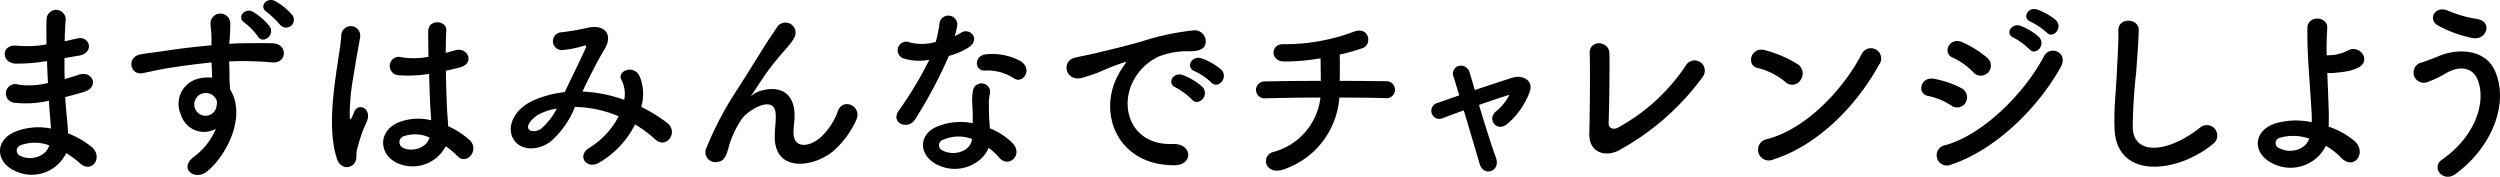
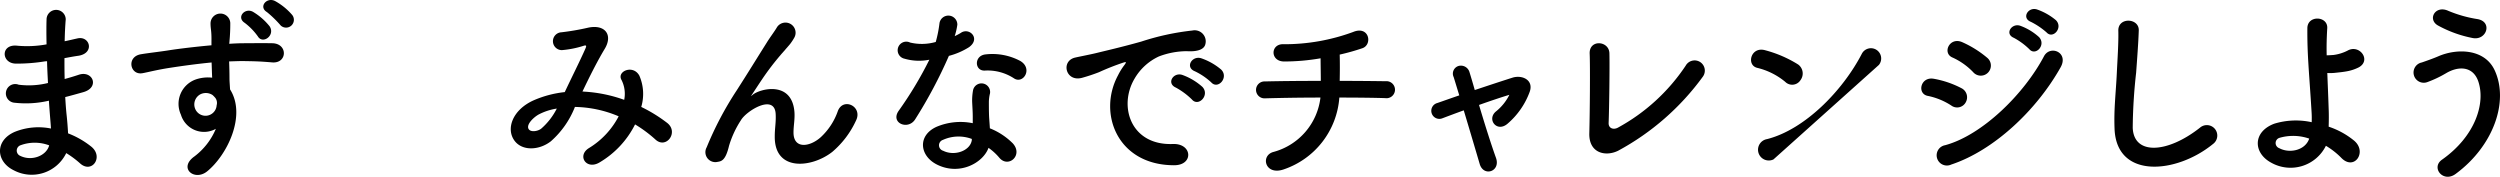
<svg xmlns="http://www.w3.org/2000/svg" width="352.032" height="24.89" viewBox="0 0 352.032 24.89">
  <g id="img_3_2" transform="translate(-0.014 -0.002)">
    <g id="グループ_238" data-name="グループ 238">
      <path id="パス_1065" data-name="パス 1065" d="M6.36,8.64a24.647,24.647,0,0,1-4.15.32C.17,8.9.07,6.15,2.47,6.44a15.125,15.125,0,0,0,4.1-.19c-.03-1.4-.03-2.65,0-3.49a1.35,1.35,0,0,1,2.7-.03c-.08.96-.13,2.02-.15,3.08.56-.11,1.16-.26,1.8-.4,1.75-.4,2.46,2.06.16,2.44-.72.1-1.38.23-1.99.34,0,.98,0,1.96.03,2.94.64-.18,1.3-.37,2.01-.61,1.96-.63,2.96,1.8.61,2.46-.93.26-1.77.5-2.54.69.05.9.11,1.72.19,2.49.08.71.16,1.67.21,2.62a12.309,12.309,0,0,1,3.28,1.88c1.77,1.46.05,3.86-1.61,2.33a13.234,13.234,0,0,0-1.93-1.43,5.4,5.4,0,0,1-7.41,2.41c-2.51-1.24-2.67-4.21.21-5.42a8.922,8.922,0,0,1,5.05-.45c-.03-.55-.08-1.11-.13-1.72-.05-.64-.11-1.38-.16-2.2a14.193,14.193,0,0,1-4.82.29,1.317,1.317,0,1,1,.56-2.54,11.2,11.2,0,0,0,4.13-.24c-.05-1.01-.11-2.04-.13-3.07ZM2.95,20.44a.8.8,0,0,0-.08,1.51c1.61.79,3.68,0,4.07-1.48A5.763,5.763,0,0,0,2.95,20.44Z" />
      <path id="パス_1066" data-name="パス 1066" d="M25.49,16.15a3.641,3.641,0,0,1,2.12-4.97,5.321,5.321,0,0,1,2.28-.24c-.03-.58-.05-1.38-.08-2.14-2.22.21-4.42.53-5.79.74-1.91.29-3.15.63-3.94.77-1.77.32-2.3-2.33-.21-2.67,1.06-.18,2.78-.37,3.89-.55,1.32-.21,3.7-.5,6.03-.71V5.9c.03-1.64-.13-1.75-.13-2.59a1.391,1.391,0,0,1,2.78-.08,25.166,25.166,0,0,1-.11,2.54c0,.13-.03.26-.03.4.77-.05,1.46-.08,2.04-.08,1.3,0,2.22-.03,4.02,0,2.22.05,2.12,2.86,0,2.7-1.88-.16-2.51-.16-4.15-.19-.61,0-1.24.03-1.93.05.03.85.05,1.67.05,2.43,0,.37.05.93.08,1.51,2.35,3.7-.45,9.31-3.25,11.56-1.77,1.4-4.07-.48-1.77-2.12a9.435,9.435,0,0,0,3.02-3.89A3.4,3.4,0,0,1,25.49,16.15Zm4.45-2.77a1.724,1.724,0,0,0-1.69-.11,1.618,1.618,0,0,0-.77,2.01,1.571,1.571,0,0,0,3.04-.45,1.2,1.2,0,0,0-.16-1.01A3.48,3.48,0,0,0,29.94,13.38Zm6.38-8.26a8.763,8.763,0,0,0-1.85-1.9c-1.22-.79.05-2.2,1.19-1.54a8.733,8.733,0,0,1,2.33,2.04C38.8,4.99,37,6.29,36.32,5.12Zm3.22-1.53a15.488,15.488,0,0,0-1.93-1.88C36.37.97,37.58-.46,38.75.15a8.7,8.7,0,0,1,2.41,1.96A1.1,1.1,0,0,1,39.54,3.59Z" />
-       <path id="パス_1067" data-name="パス 1067" d="M47.43,22.27c-.85-2.67-.77-6.09-.42-9.29s.93-6.17,1.06-7.88a1.339,1.339,0,1,1,2.67.05c-.19,1.19-.64,3.49-.98,5.74a29.378,29.378,0,0,0-.5,5.53c.05.48.08.55.34.03.08-.16.26-.64.32-.77.61-1.27,2.62-.37,1.67,1.61a16.354,16.354,0,0,0-.82,2.09c-.21.66-.37,1.24-.48,1.67-.21.74.13,1.48-.53,2.12C49.07,23.8,47.88,23.69,47.43,22.27Zm8.23.55c-2.3-1.32-2.35-4.34.4-5.56a7.6,7.6,0,0,1,4.66-.32c0-.42-.05-.82-.08-1.32-.08-1.08-.13-3.12-.21-5.21a17.88,17.88,0,0,1-4.34.18,1.294,1.294,0,1,1,.53-2.51A11.2,11.2,0,0,0,60.35,8c-.03-1.48-.05-2.83-.03-3.65.05-1.72,2.65-1.48,2.54-.05-.05.74-.08,1.85-.08,3.15.45-.13.93-.24,1.35-.37,1.72-.53,2.86,1.88.58,2.43-.64.16-1.27.32-1.91.45.03,2.06.11,4.13.16,5.42.03.66.13,1.53.16,2.38a12.7,12.7,0,0,1,2.99,1.93c1.51,1.38-.37,3.68-1.69,2.28a12.572,12.572,0,0,0-1.64-1.38A5.255,5.255,0,0,1,55.66,22.82Zm4.81-3.46a4.814,4.814,0,0,0-3.65-.16.883.883,0,0,0-.16,1.56c1.27.71,3.41.16,3.84-1.4Z" />
      <path id="パス_1068" data-name="パス 1068" d="M82.17,12.9a20,20,0,0,1,5.74,1.16,4.306,4.306,0,0,0-.37-2.78c-.74-1.24,1.64-2.25,2.51-.61a6.454,6.454,0,0,1,.26,4.39,20.844,20.844,0,0,1,3.65,2.25c1.67,1.3-.13,3.73-1.64,2.35a18.243,18.243,0,0,0-2.88-2.14,12.954,12.954,0,0,1-5.03,5.37c-1.85,1.08-3.18-.98-1.46-2.04a11.377,11.377,0,0,0,4.18-4.47,16.411,16.411,0,0,0-6.16-1.32,12.538,12.538,0,0,1-3.39,4.84c-1.59,1.24-3.92,1.4-5.05,0-1.35-1.69-.37-4.45,2.67-5.79a14.982,14.982,0,0,1,4.34-1.14c.93-1.98,2.14-4.39,2.88-6.06.16-.37.24-.58-.16-.48a13.822,13.822,0,0,1-3.12.63,1.256,1.256,0,0,1-.08-2.51,34.623,34.623,0,0,0,3.81-.66c2.41-.48,3.47,1.08,2.28,3.02-1.11,1.85-2.17,4-3.12,5.98h.14Zm-6.22,3.18c-.69.34-1.93,1.46-1.48,2.12.32.45,1.27.29,1.75-.08a9.325,9.325,0,0,0,2.2-2.83A8.141,8.141,0,0,0,75.95,16.08Z" />
      <path id="パス_1069" data-name="パス 1069" d="M109.11,19.22c0-1.22.19-1.96.13-3.15-.13-2.94-4.15-.45-4.9.87a13.714,13.714,0,0,0-1.67,3.6c-.48,2.04-1.06,2.17-1.59,2.25a1.4,1.4,0,0,1-1.56-2.04,46.884,46.884,0,0,1,4.23-8.02c1.53-2.38,2.91-4.63,4.21-6.69.45-.74,1.16-1.67,1.46-2.2a1.424,1.424,0,0,1,2.46,1.43,7.5,7.5,0,0,1-.61.93c-.21.26-.48.55-.77.9a36.635,36.635,0,0,0-2.8,3.52c-.68.98-1.22,1.83-1.8,2.7-.19.26-.11.21.08.05.95-.85,5.53-2.09,5.9,2.38.08,1.03-.13,1.93-.13,2.91,0,2.36,2.28,2.06,3.84.66a9.06,9.06,0,0,0,2.41-3.7c.77-1.96,3.55-.61,2.54,1.38a12.8,12.8,0,0,1-3.33,4.39C114.35,23.64,109.06,24.22,109.11,19.22Z" />
      <path id="パス_1070" data-name="パス 1070" d="M127.39,8.27a1.213,1.213,0,1,1,.77-2.28,7.1,7.1,0,0,0,3.62-.08,17.286,17.286,0,0,0,.53-2.67,1.265,1.265,0,0,1,2.51.24,9.5,9.5,0,0,1-.37,1.61,8.219,8.219,0,0,0,.85-.45c1.19-.85,2.86.79,1.16,2.01a10.105,10.105,0,0,1-2.83,1.22,65.65,65.65,0,0,1-4.74,8.92c-.98,1.59-3.52.56-2.35-1.16a52.827,52.827,0,0,0,4.34-7.22A7.3,7.3,0,0,1,127.39,8.27Zm4.55,14.9c-2.46-1.24-2.75-4.1-.03-5.32a8.664,8.664,0,0,1,5.08-.5v-.93c0-.66-.05-1.32-.08-1.98a7.987,7.987,0,0,1,.13-1.77,1.215,1.215,0,0,1,2.38.48,5.27,5.27,0,0,0-.16,1.24c0,.61,0,1.27.03,2.04.03.5.08,1.06.11,1.64a9.507,9.507,0,0,1,3.23,2.12c1.51,1.67-.64,3.55-1.91,2.01a7.829,7.829,0,0,0-1.51-1.38C138.45,22.93,135.14,24.78,131.94,23.17Zm.85-3.47a.8.8,0,0,0,.03,1.53c1.59.79,3.73.03,4.02-1.4.03-.08,0-.19.03-.26A5.341,5.341,0,0,0,132.79,19.7Zm5.9-9.76c-1.46.08-1.56-2.12.13-2.28a8.338,8.338,0,0,1,4.87.93c1.8,1.08.42,3.28-.87,2.46A6.781,6.781,0,0,0,138.69,9.94Z" />
      <path id="パス_1071" data-name="パス 1071" d="M157.45,10.6a8.532,8.532,0,0,1,.85-1.38c.42-.56.29-.53-.21-.37a35.019,35.019,0,0,0-3.33,1.32,24.515,24.515,0,0,1-2.38.79c-2.33.63-3.04-2.41-.93-2.86.56-.13,2.09-.42,2.94-.63,1.3-.32,3.62-.85,6.32-1.61a35.368,35.368,0,0,1,7.2-1.56,1.561,1.561,0,0,1,1.8,2.04c-.16.45-.74.98-2.59.87a11.169,11.169,0,0,0-3.92.74,7.7,7.7,0,0,0-3.41,3.1c-2.33,3.89-.56,9.45,5.37,9.23,2.78-.11,2.96,3.02.16,2.99C157.32,23.25,154.57,15.92,157.45,10.6Zm8.15,1.74c-1.4-.61-.34-2.25.95-1.77a8.627,8.627,0,0,1,2.78,1.67c1.08,1.16-.56,2.86-1.48,1.77A10.2,10.2,0,0,0,165.6,12.34Zm2.67-2.3c-1.43-.56-.4-2.25.9-1.83a8.665,8.665,0,0,1,2.8,1.59c1.11,1.11-.45,2.86-1.4,1.8A9.232,9.232,0,0,0,168.27,10.04Z" />
      <path id="パス_1072" data-name="パス 1072" d="M180.79,23.85c-2.67.93-3.33-1.98-1.43-2.46a9.009,9.009,0,0,0,6.59-7.65c-2.86,0-5.72.05-7.81.11a1.192,1.192,0,1,1,0-2.38c1.96-.05,4.9-.08,7.86-.08,0-1.11-.03-2.3-.03-3.18a29.652,29.652,0,0,1-5.19.45c-1.96-.05-1.88-2.57.05-2.43a28.007,28.007,0,0,0,9.71-1.72c2.28-.95,2.78,1.77,1.32,2.28a30.977,30.977,0,0,1-3.2.9c.03,1.03.03,2.43,0,3.7,2.78,0,5.21.03,6.46.05a1.2,1.2,0,1,1-.05,2.38c-1.46-.05-3.84-.08-6.46-.08A11.564,11.564,0,0,1,180.79,23.85Z" />
      <path id="パス_1073" data-name="パス 1073" d="M212.57,13.35c-1.08.32-2.65.85-4.29,1.43.79,2.67,1.75,5.69,2.38,7.43.71,1.93-1.72,2.75-2.28.9-.53-1.8-1.43-4.84-2.25-7.57-1.11.4-2.14.79-2.99,1.11a1.135,1.135,0,1,1-.74-2.14c.93-.32,1.96-.69,3.1-1.08-.32-1.03-.58-1.9-.79-2.57a1.123,1.123,0,0,1,.77-1.59,1.261,1.261,0,0,1,1.46.9c.19.61.45,1.48.74,2.51,1.75-.58,3.57-1.19,5.34-1.75,1.32-.4,2.96.32,2.41,1.96a10.783,10.783,0,0,1-3.12,4.52c-1.51,1.32-2.99-.61-1.64-1.72a6.963,6.963,0,0,0,1.88-2.33Z" />
      <path id="パス_1074" data-name="パス 1074" d="M227.86,21.23c-1.77.87-4.13.34-4.05-2.46.08-3.02.13-9.45.05-11.22-.08-2.04,2.73-1.83,2.78-.05.05,1.88-.03,7.81-.11,9.82-.03.74.66,1,1.3.66a26.943,26.943,0,0,0,9.55-8.73,1.438,1.438,0,1,1,2.43,1.53A35.742,35.742,0,0,1,227.86,21.23Z" />
-       <path id="パス_1075" data-name="パス 1075" d="M251.39,11.52a9.733,9.733,0,0,0-3.92-1.96c-1.59-.37-.93-3.04,1.08-2.49a16.908,16.908,0,0,1,4.66,2.01,1.562,1.562,0,0,1,.34,2.2A1.385,1.385,0,0,1,251.39,11.52Zm-1.65,10.93a1.515,1.515,0,1,1-.9-2.86c5.32-1.35,10.66-6.83,13.34-12.01a1.443,1.443,0,1,1,2.41,1.56C261.31,15.1,255.83,20.52,249.74,22.45Z" />
+       <path id="パス_1075" data-name="パス 1075" d="M251.39,11.52a9.733,9.733,0,0,0-3.92-1.96c-1.59-.37-.93-3.04,1.08-2.49a16.908,16.908,0,0,1,4.66,2.01,1.562,1.562,0,0,1,.34,2.2A1.385,1.385,0,0,1,251.39,11.52Zm-1.65,10.93a1.515,1.515,0,1,1-.9-2.86c5.32-1.35,10.66-6.83,13.34-12.01a1.443,1.443,0,1,1,2.41,1.56Z" />
      <path id="パス_1076" data-name="パス 1076" d="M274.78,14.86a9.506,9.506,0,0,0-3.28-1.35c-1.59-.27-1.08-2.78.85-2.41a13.487,13.487,0,0,1,3.86,1.32,1.428,1.428,0,0,1,.61,1.98A1.376,1.376,0,0,1,274.78,14.86Zm0,8.31a1.441,1.441,0,1,1-.87-2.72c5.27-1.43,11.14-7.25,13.92-12.52.87-1.64,3.52-.55,2.35,1.54C286.79,15.52,280.78,21.18,274.78,23.17Zm3.07-13.02a9.373,9.373,0,0,0-2.88-2.04c-1.51-.61-.45-2.96,1.35-2.17a14.676,14.676,0,0,1,3.52,2.2,1.42,1.42,0,1,1-1.99,2.01Zm5.74-4.82c-1.35-.56-.29-2.14.93-1.69a8.051,8.051,0,0,1,2.62,1.59c1.03,1.11-.5,2.73-1.38,1.69A9.634,9.634,0,0,0,283.59,5.33Zm2.4-2.25c-1.35-.53-.4-2.14.85-1.75a8.513,8.513,0,0,1,2.67,1.51c1.06,1.06-.42,2.73-1.32,1.72A10.215,10.215,0,0,0,285.99,3.08Z" />
      <path id="パス_1077" data-name="パス 1077" d="M297.77,18.11c-.11-2.78.19-5.03.32-7.83.08-1.72.26-4.31.21-5.95-.05-1.96,2.94-1.8,2.88-.05-.05,1.67-.24,4.18-.37,5.95a73.586,73.586,0,0,0-.48,7.78c.16,3.86,4.87,3.6,9.47-.03a1.471,1.471,0,1,1,1.83,2.3C306.48,24.49,298.01,25.26,297.77,18.11Z" />
      <path id="パス_1078" data-name="パス 1078" d="M319.81,22.9c-2.54-1.38-2.59-4.34.45-5.48a10.411,10.411,0,0,1,5.27-.21,14.49,14.49,0,0,0-.03-1.64c-.32-5.29-.61-7.8-.58-11.59,0-1.88,2.91-1.75,2.8,0-.08,1.3-.11,2.51-.08,3.81.34,0,.71-.03.98-.05a6.046,6.046,0,0,0,1.96-.61c1.67-.95,3.39,1.35,1.59,2.35a6.084,6.084,0,0,1-1.67.56c-.59.11-1.16.16-1.61.21a6.379,6.379,0,0,1-1.16.03c.05,1.48.13,3.12.19,5.05.03.63.03,1.59,0,2.51a11.217,11.217,0,0,1,3.6,1.98c1.88,1.61-.03,4.31-1.85,2.38a10.766,10.766,0,0,0-2.14-1.67A5.552,5.552,0,0,1,319.81,22.9ZM321,19.41a.766.766,0,0,0-.03,1.46c1.43.77,3.65.32,4.21-1.35A6.905,6.905,0,0,0,321,19.41Z" />
      <path id="パス_1079" data-name="パス 1079" d="M343.86,22.5c4.74-3.33,6.19-8.02,5.11-11.09-.74-2.06-2.73-2.17-4.55-1.08a15.876,15.876,0,0,1-2.57,1.22,1.441,1.441,0,1,1-.82-2.75c.69-.24,1.53-.53,2.28-.85,2.7-1.19,6.59-1.08,7.99,1.96,2.04,4.42-.21,10.69-5.5,14.58C344.05,25.79,342.3,23.62,343.86,22.5Zm-.55-18.91c-1.51-.85-.4-2.91,1.46-2.06a17.62,17.62,0,0,0,4.1,1.16c2.17.37,1.3,3.04-.66,2.67A16.787,16.787,0,0,1,343.31,3.59Z" />
    </g>
  </g>
</svg>